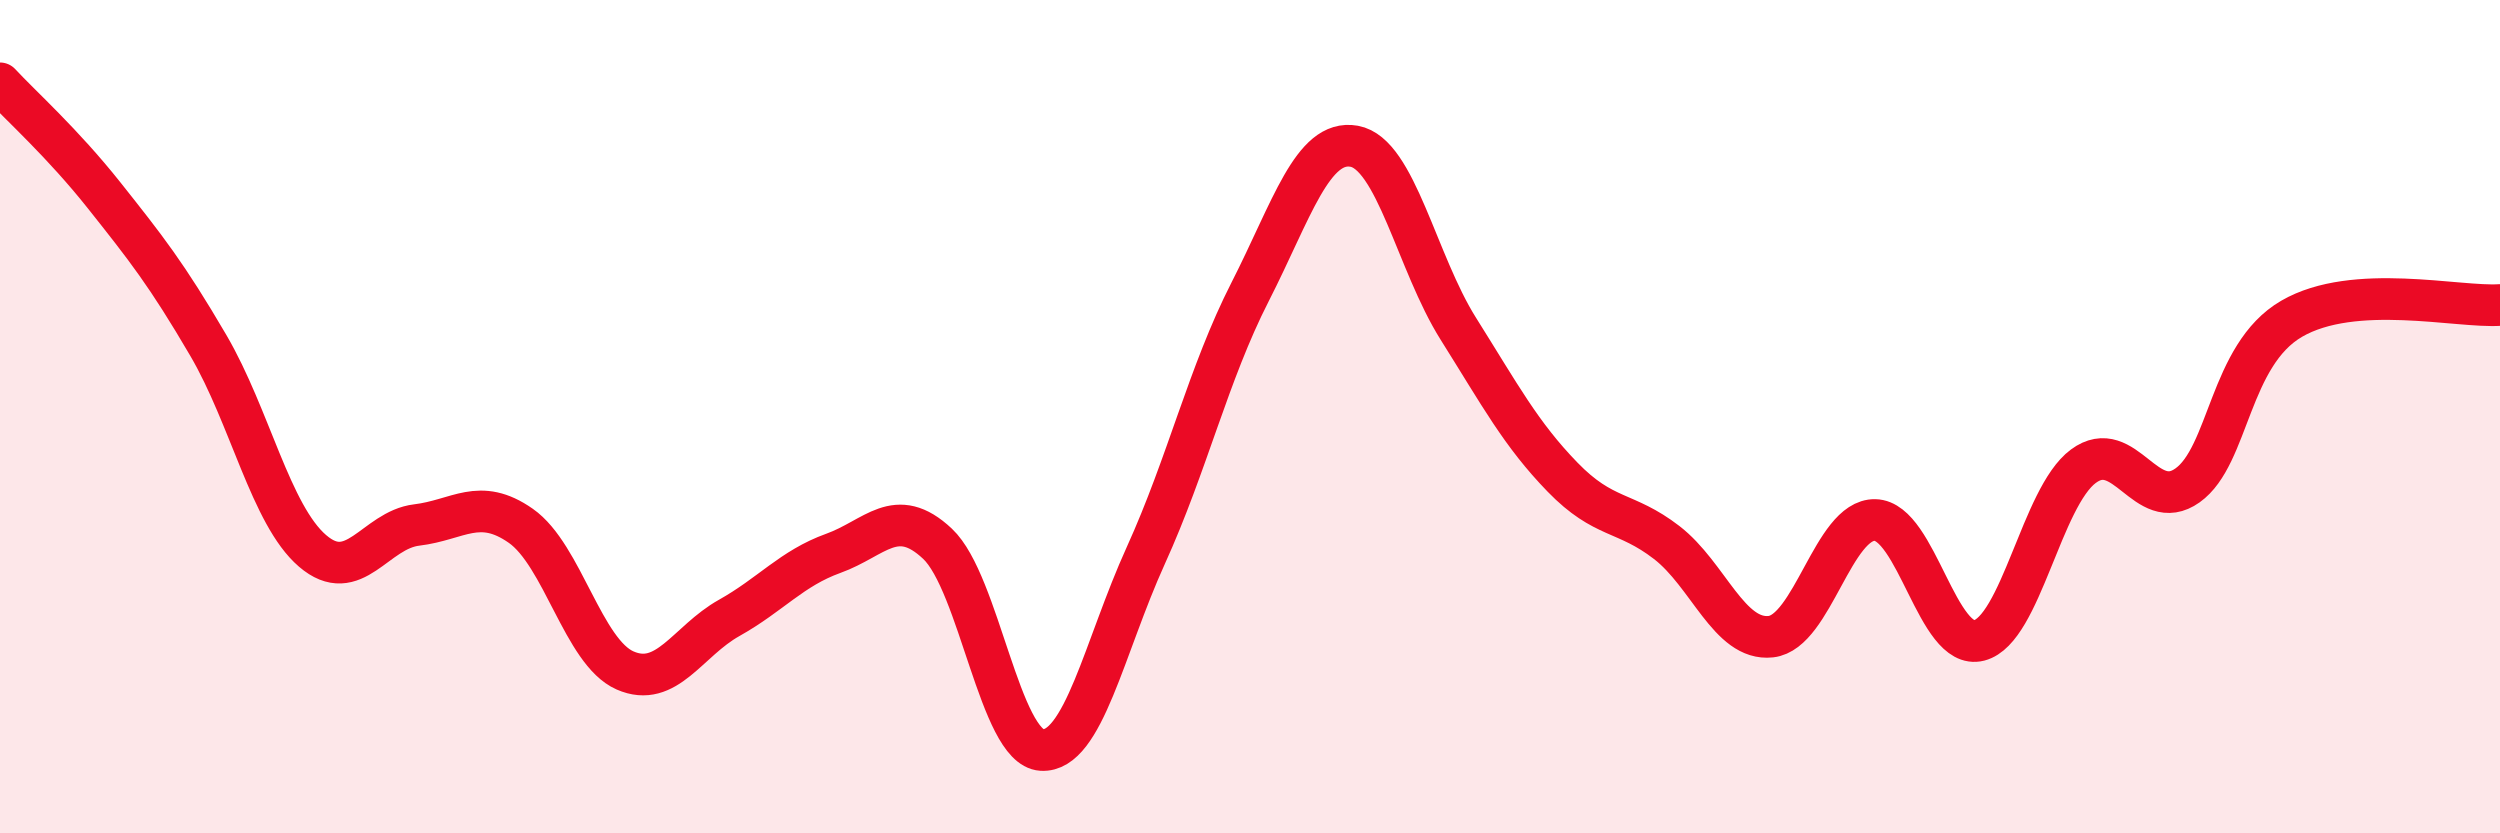
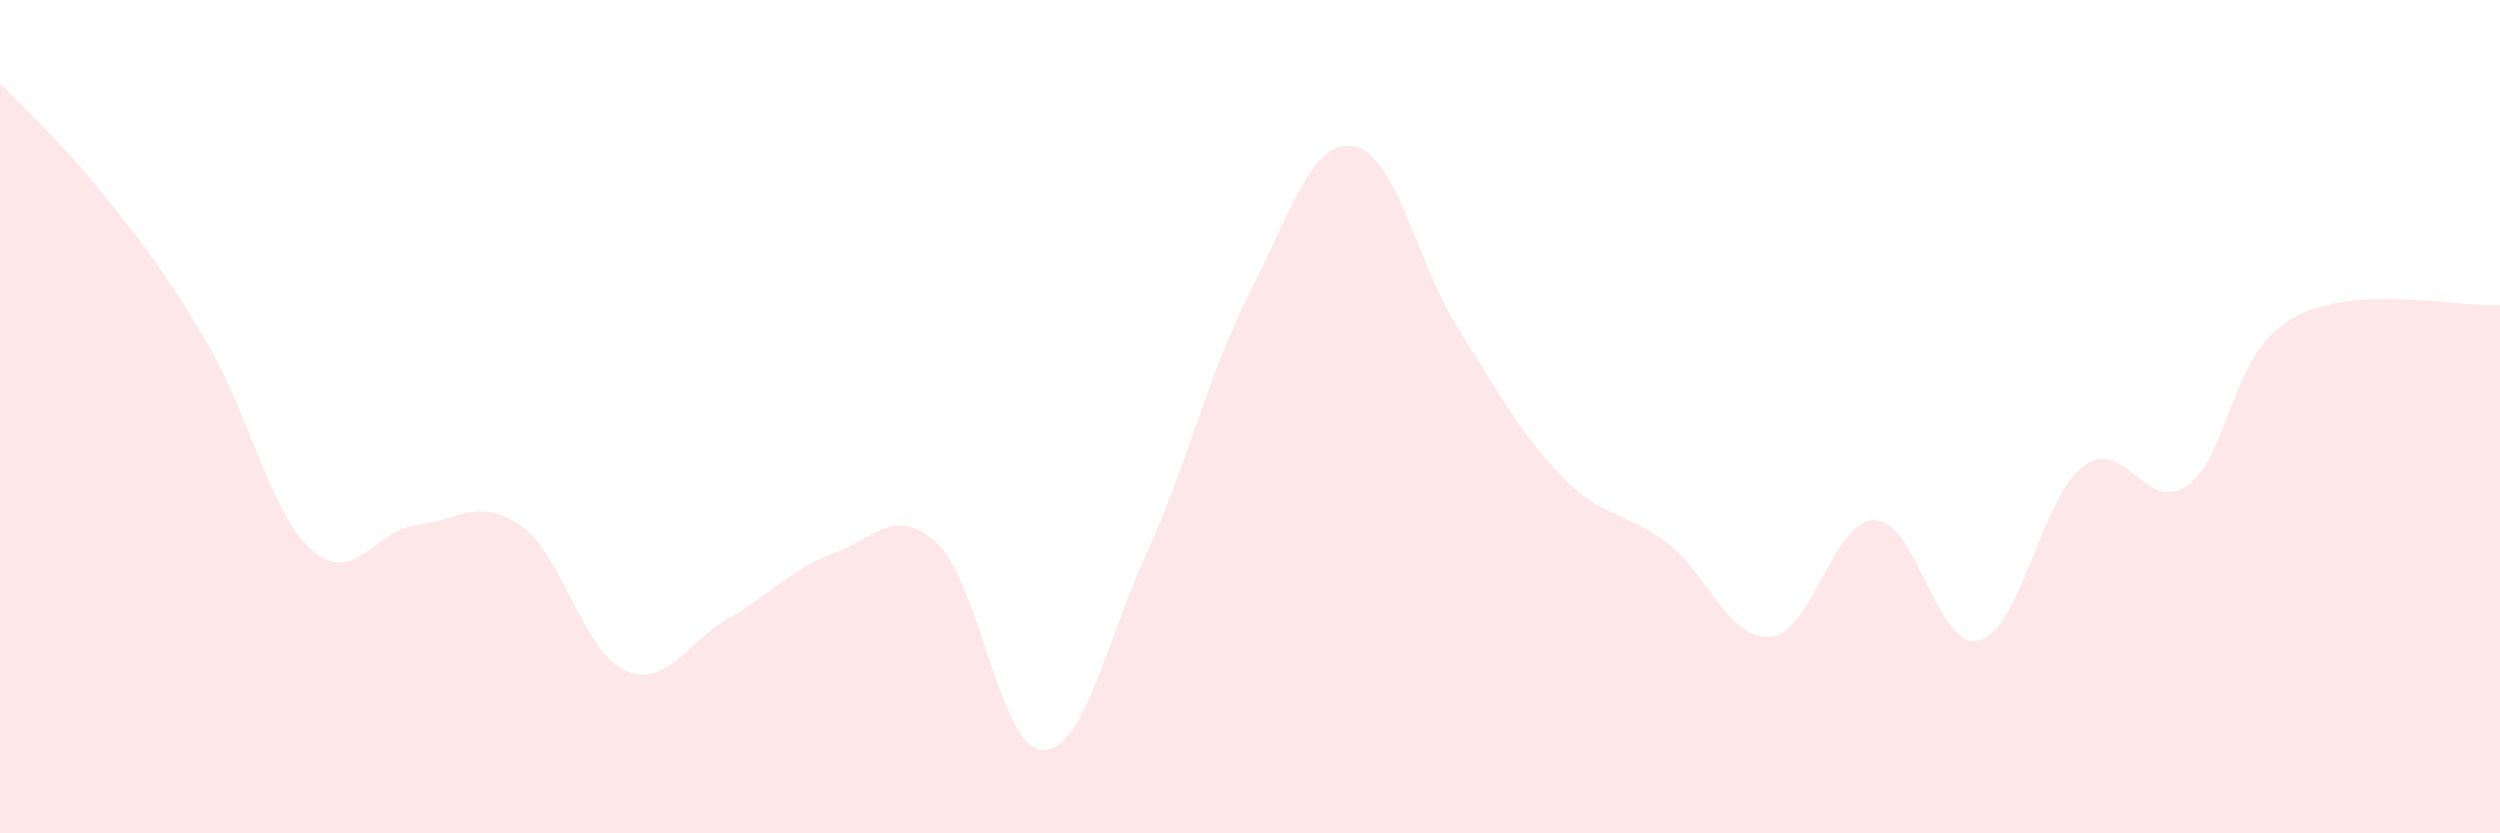
<svg xmlns="http://www.w3.org/2000/svg" width="60" height="20" viewBox="0 0 60 20">
  <path d="M 0,2 C 0.5,2.54 1.5,3.43 2.5,4.69 C 3.5,5.95 4,6.58 5,8.29 C 6,10 6.5,12.36 7.5,13.22 C 8.5,14.08 9,12.72 10,12.6 C 11,12.48 11.5,11.92 12.5,12.62 C 13.5,13.32 14,15.65 15,16.09 C 16,16.53 16.5,15.39 17.5,14.83 C 18.5,14.27 19,13.64 20,13.28 C 21,12.92 21.5,12.11 22.5,13.05 C 23.5,13.99 24,17.94 25,18 C 26,18.06 26.5,15.53 27.5,13.33 C 28.5,11.13 29,8.97 30,7.01 C 31,5.05 31.5,3.33 32.5,3.51 C 33.5,3.69 34,6.3 35,7.89 C 36,9.48 36.5,10.42 37.5,11.45 C 38.5,12.48 39,12.25 40,13.02 C 41,13.79 41.5,15.39 42.5,15.28 C 43.5,15.17 44,12.46 45,12.48 C 46,12.5 46.5,15.63 47.5,15.37 C 48.5,15.11 49,11.93 50,11.19 C 51,10.45 51.5,12.36 52.5,11.65 C 53.5,10.94 53.5,8.52 55,7.65 C 56.5,6.78 59,7.39 60,7.32L60 20L0 20Z" fill="#EB0A25" opacity="0.1" stroke-linecap="round" stroke-linejoin="round" />
-   <path d="M 0,2 C 0.5,2.54 1.5,3.43 2.5,4.69 C 3.5,5.95 4,6.58 5,8.29 C 6,10 6.5,12.36 7.5,13.22 C 8.5,14.08 9,12.72 10,12.6 C 11,12.48 11.5,11.92 12.5,12.62 C 13.5,13.32 14,15.65 15,16.09 C 16,16.53 16.5,15.39 17.5,14.83 C 18.5,14.27 19,13.64 20,13.28 C 21,12.92 21.5,12.11 22.5,13.05 C 23.5,13.99 24,17.94 25,18 C 26,18.06 26.5,15.53 27.5,13.33 C 28.5,11.13 29,8.97 30,7.01 C 31,5.05 31.5,3.33 32.5,3.51 C 33.5,3.69 34,6.3 35,7.89 C 36,9.48 36.5,10.42 37.5,11.45 C 38.5,12.48 39,12.25 40,13.02 C 41,13.79 41.5,15.39 42.5,15.28 C 43.5,15.17 44,12.46 45,12.48 C 46,12.5 46.5,15.63 47.5,15.37 C 48.5,15.11 49,11.93 50,11.19 C 51,10.45 51.5,12.36 52.5,11.65 C 53.5,10.94 53.5,8.52 55,7.65 C 56.5,6.78 59,7.39 60,7.32" stroke="#EB0A25" stroke-width="1" fill="none" stroke-linecap="round" stroke-linejoin="round" />
</svg>